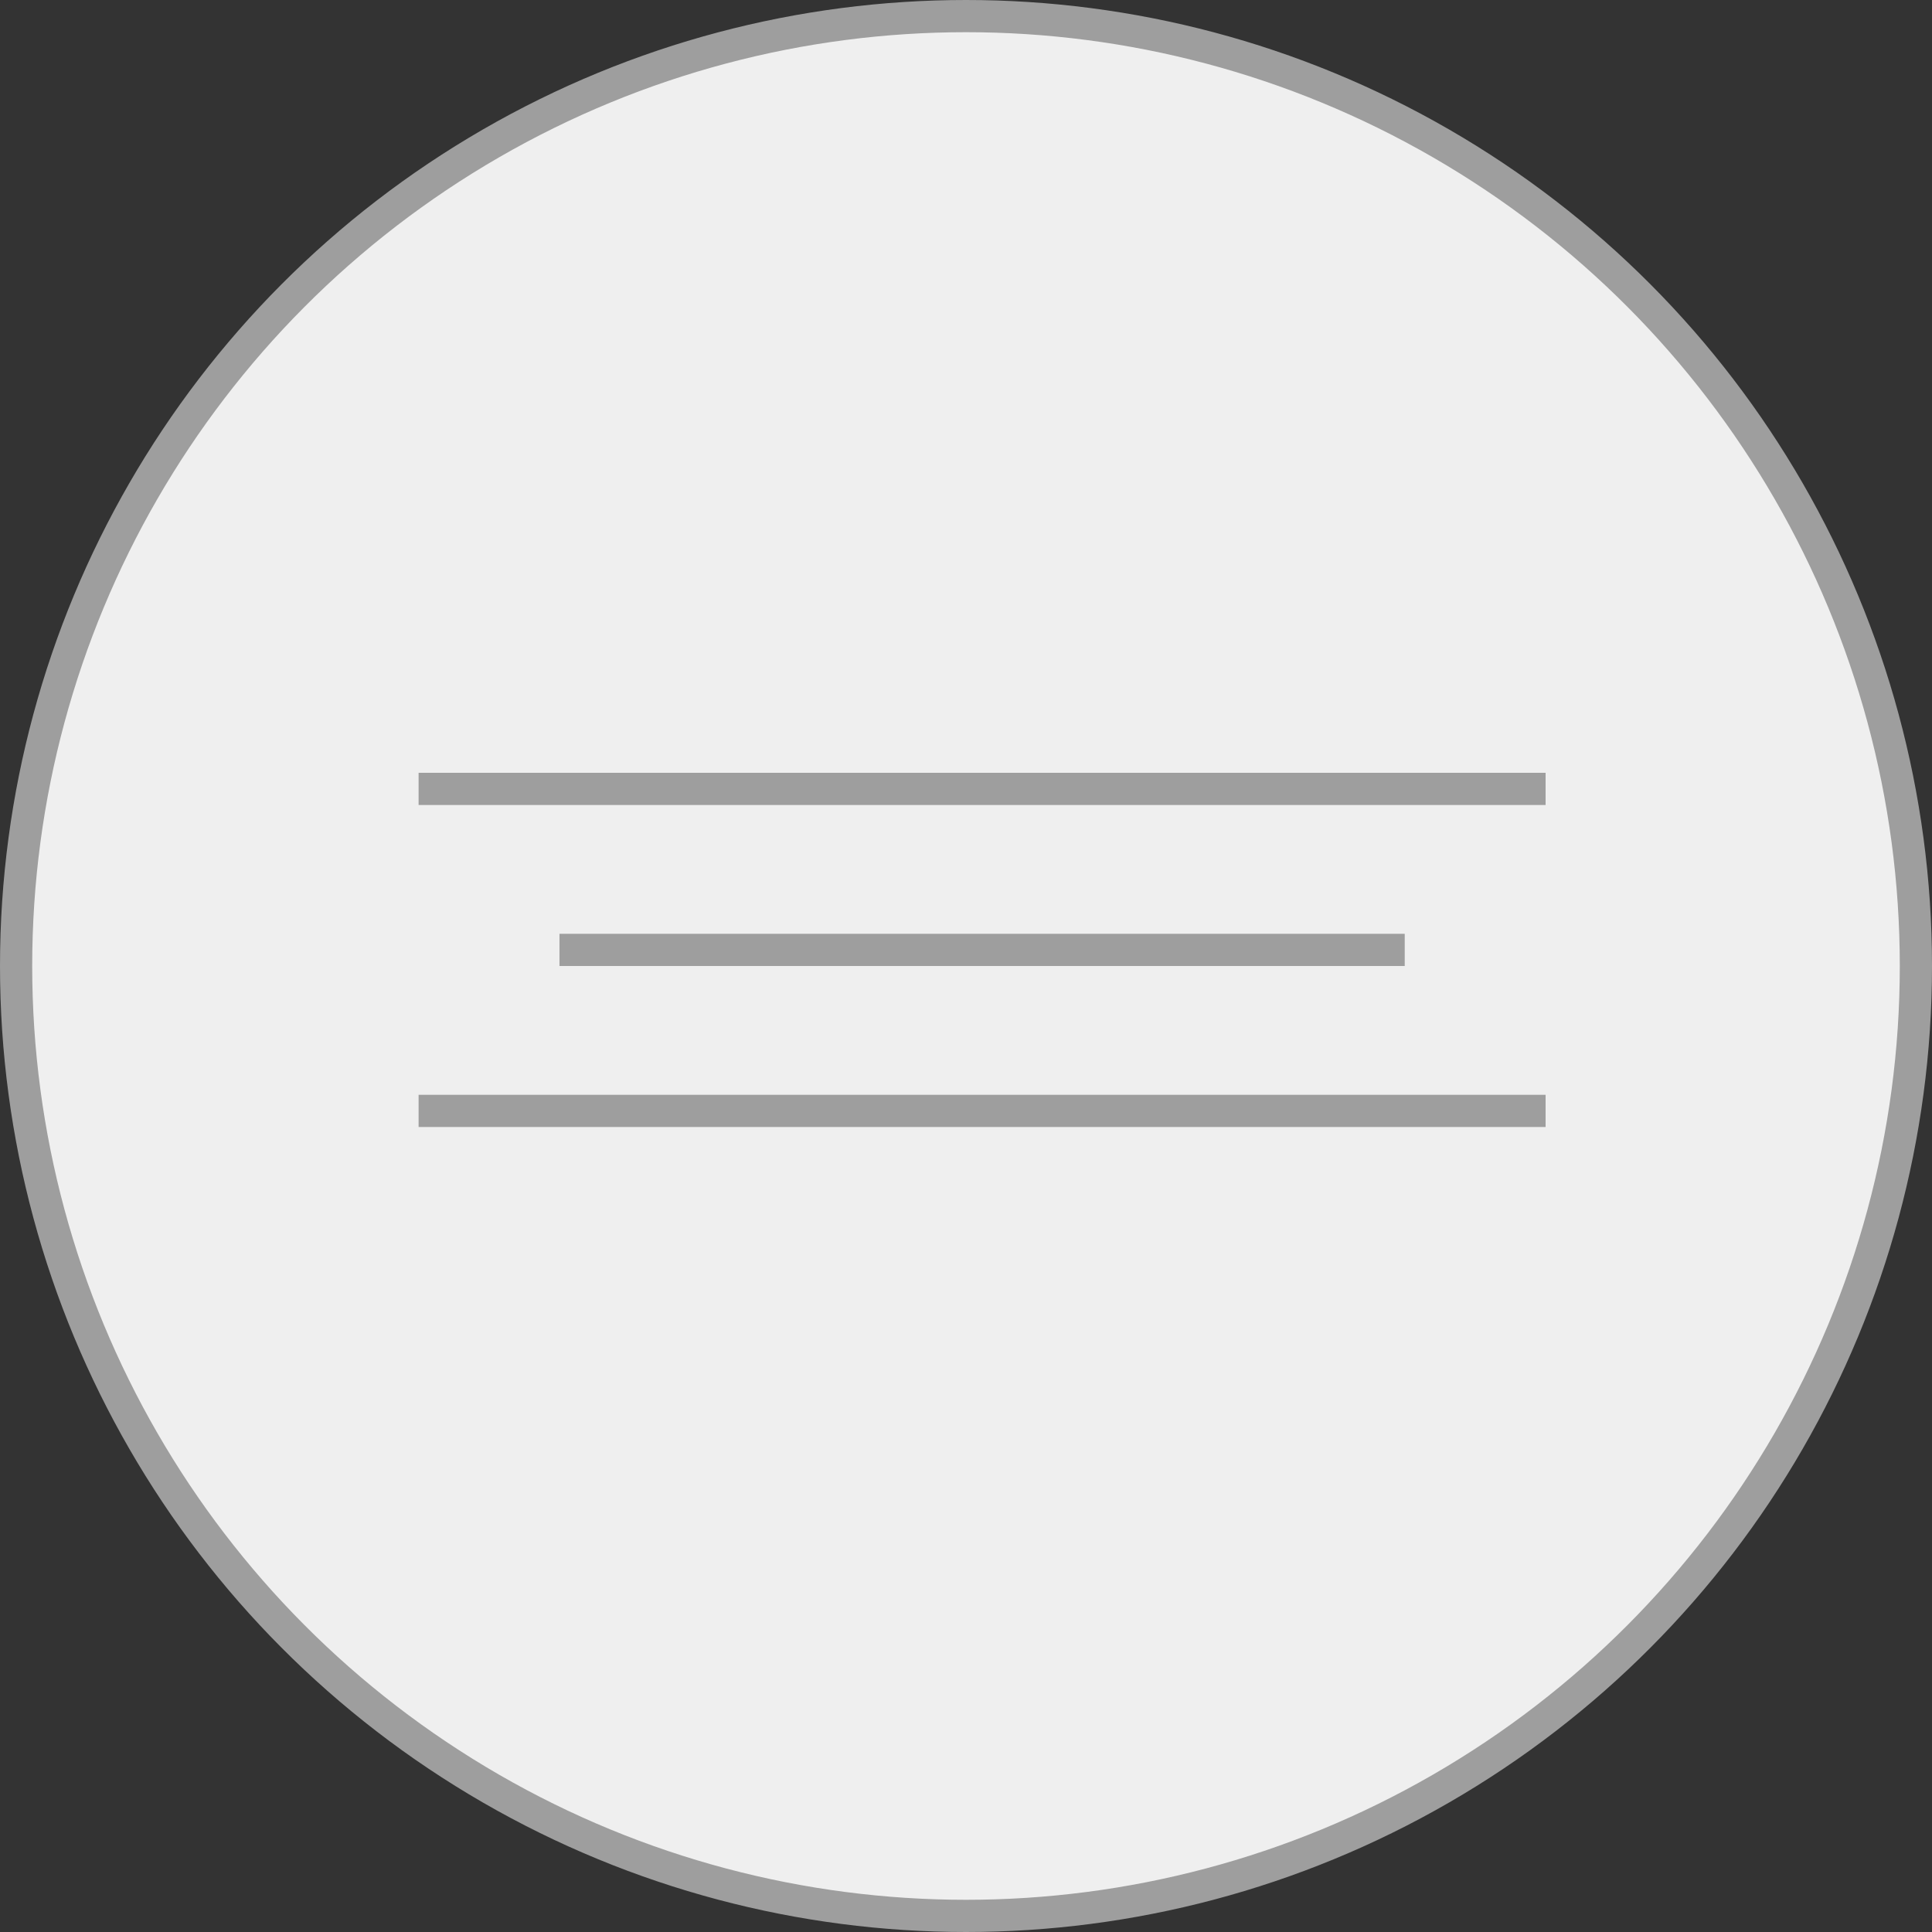
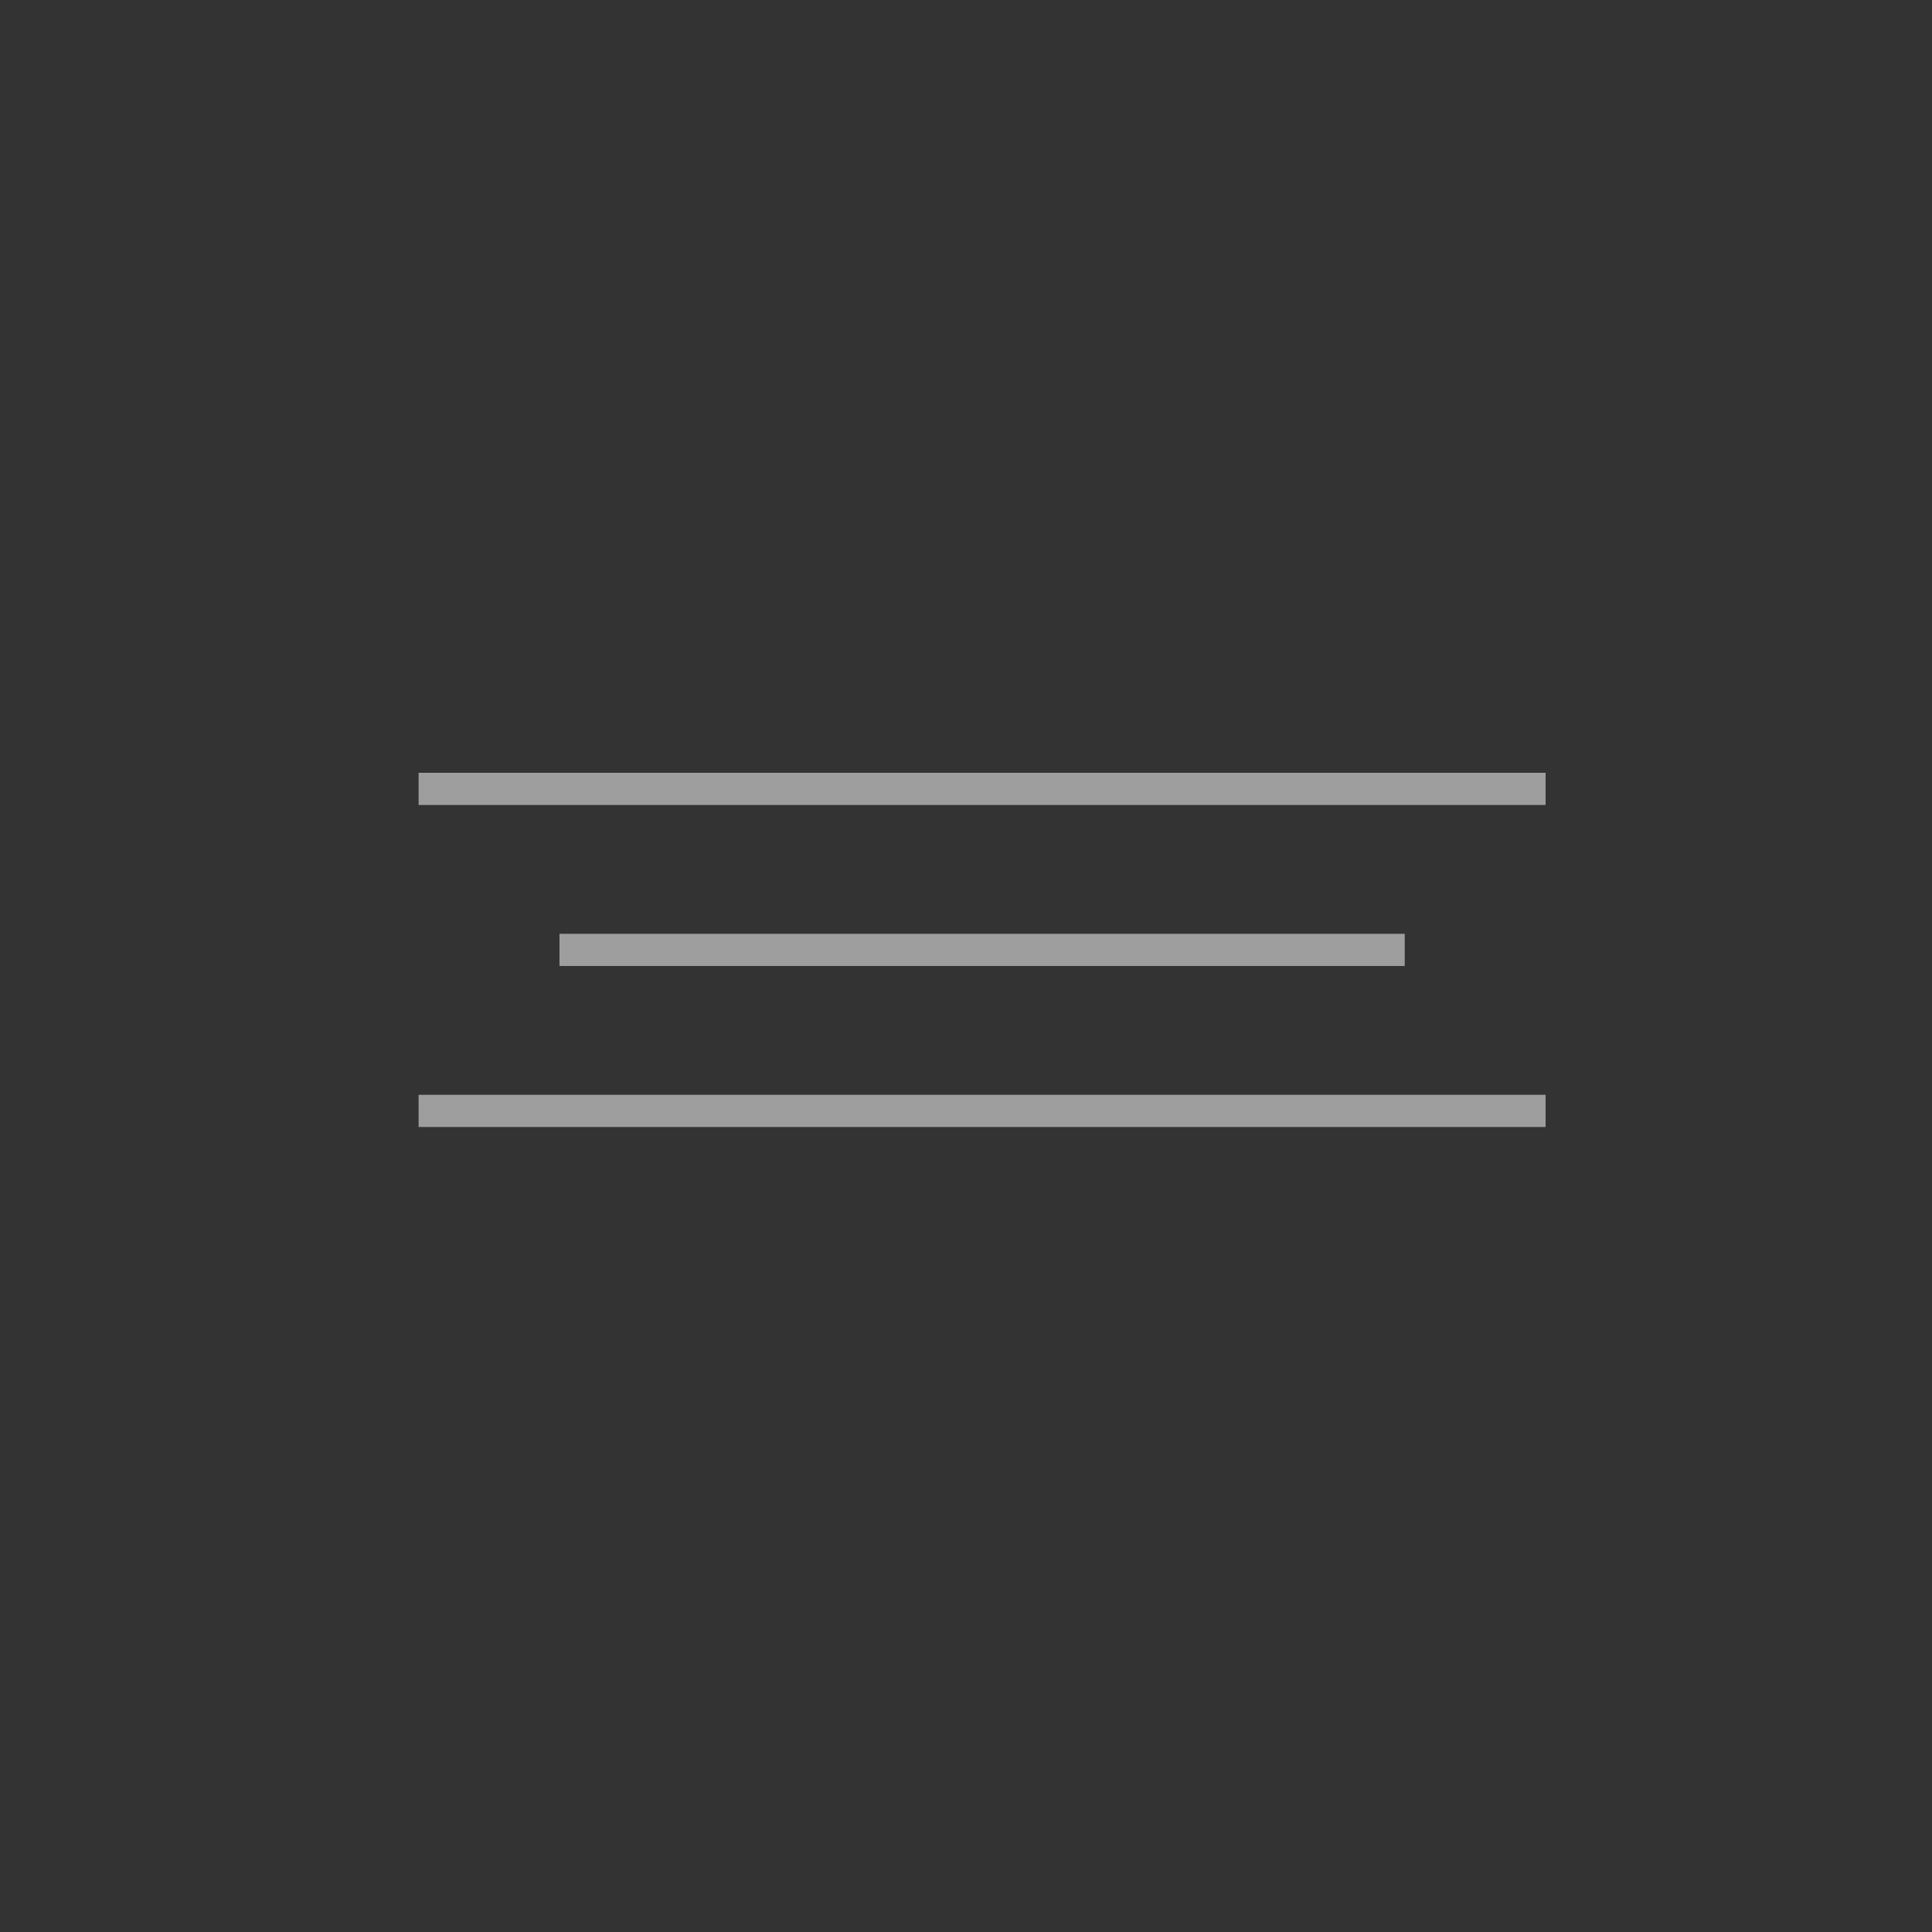
<svg xmlns="http://www.w3.org/2000/svg" width="60" height="60" viewBox="0 0 60 60" fill="none">
  <rect x="0" y="0" width="60" height="60" fill="#333333" stroke="none" />
-   <circle cx="30" cy="30" r="29.5" fill="#EFEFEF" stroke="#9E9E9E" />
  <line x1="13" y1="24.5" x2="48" y2="24.5" stroke="#9E9E9E" />
  <line x1="13" y1="34.5" x2="48" y2="34.5" stroke="#9E9E9E" />
  <line x1="17.375" y1="29.5" x2="43.625" y2="29.5" stroke="#9E9E9E" />
</svg>